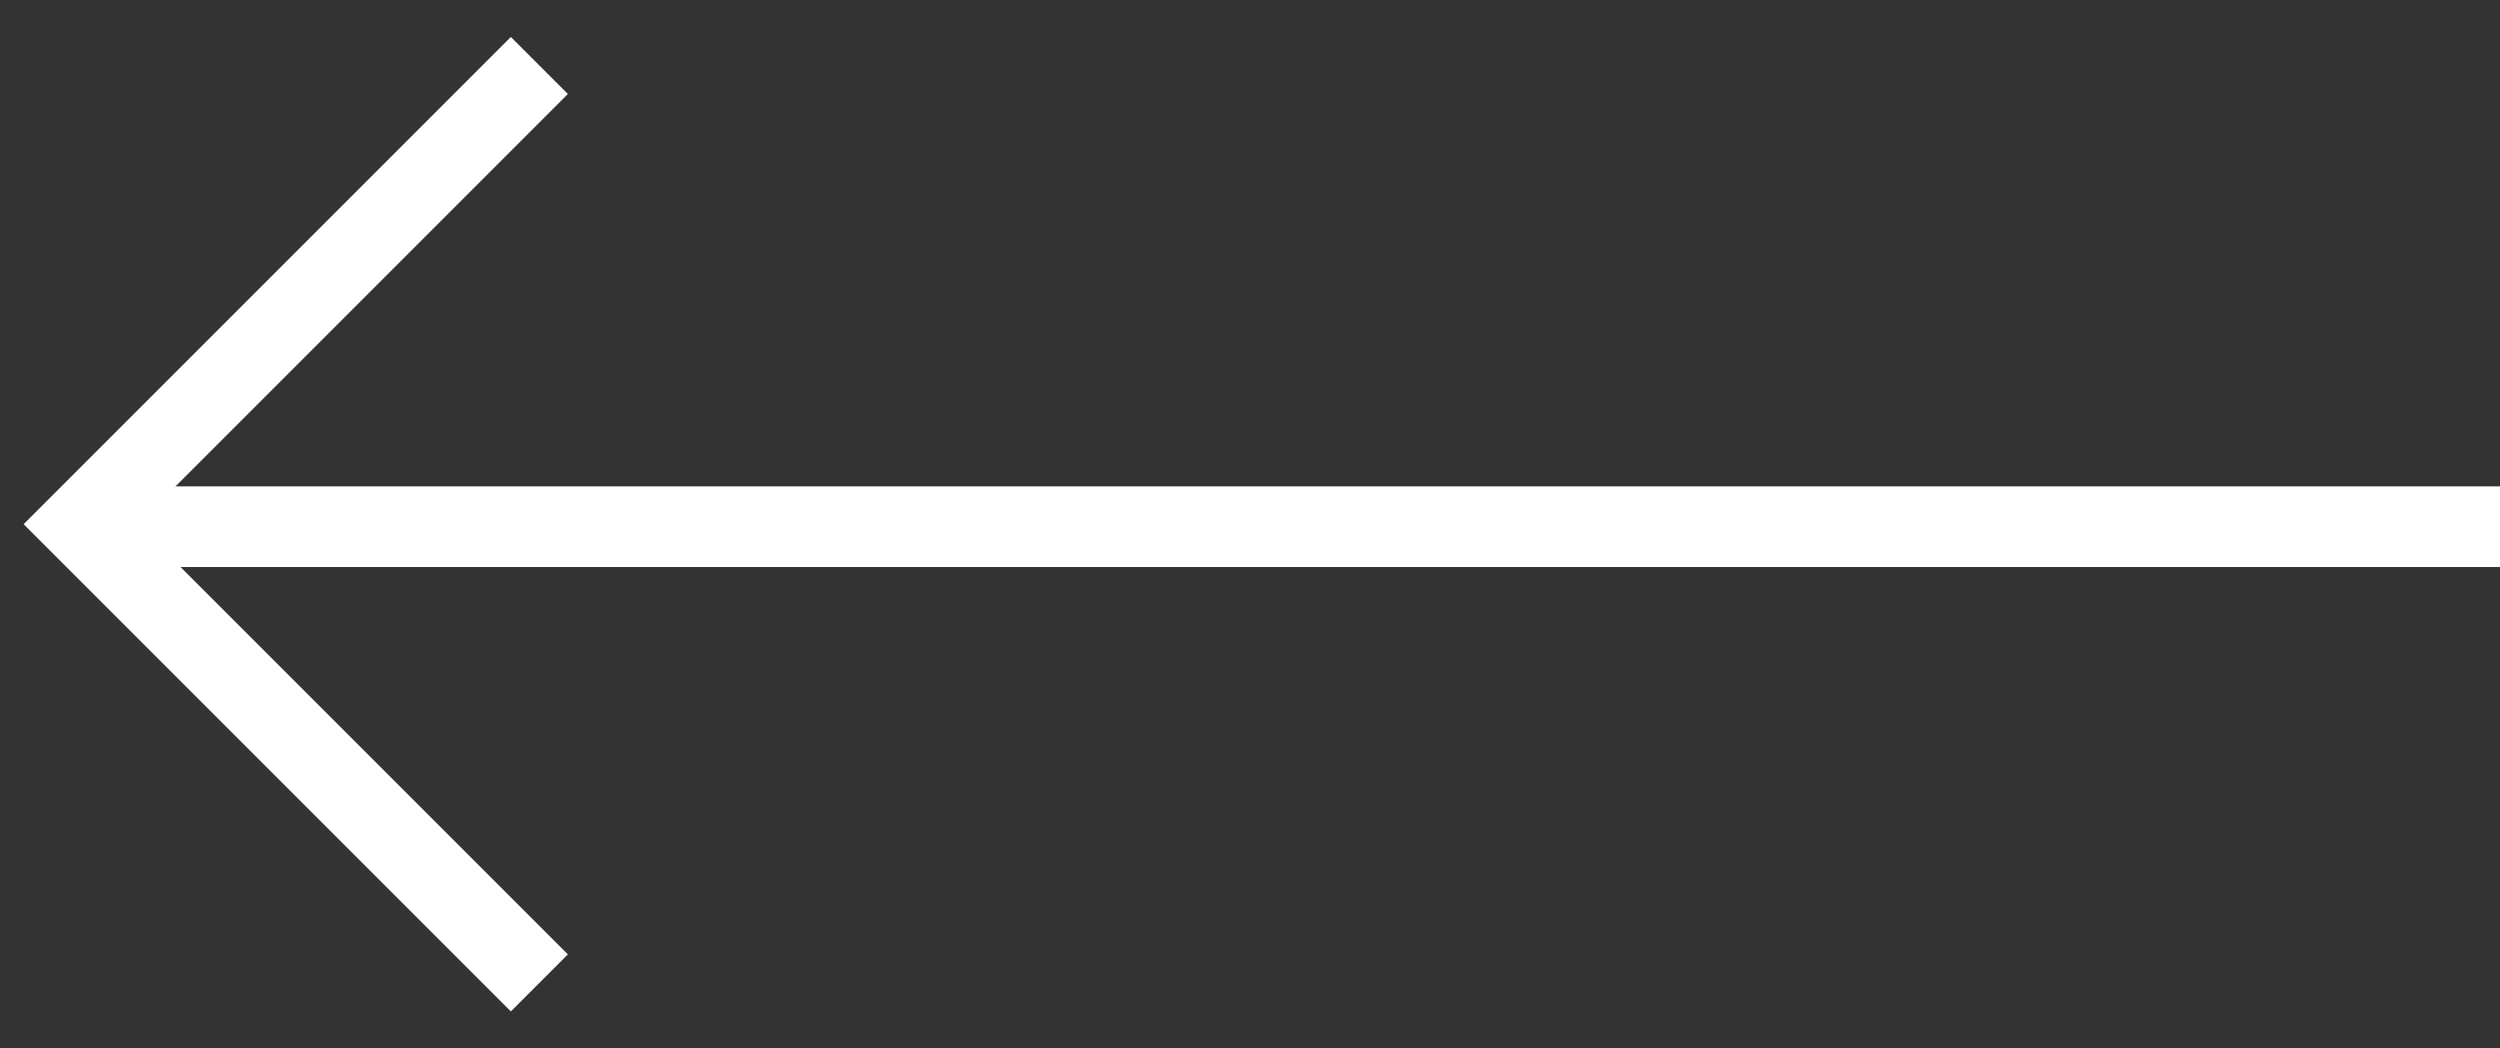
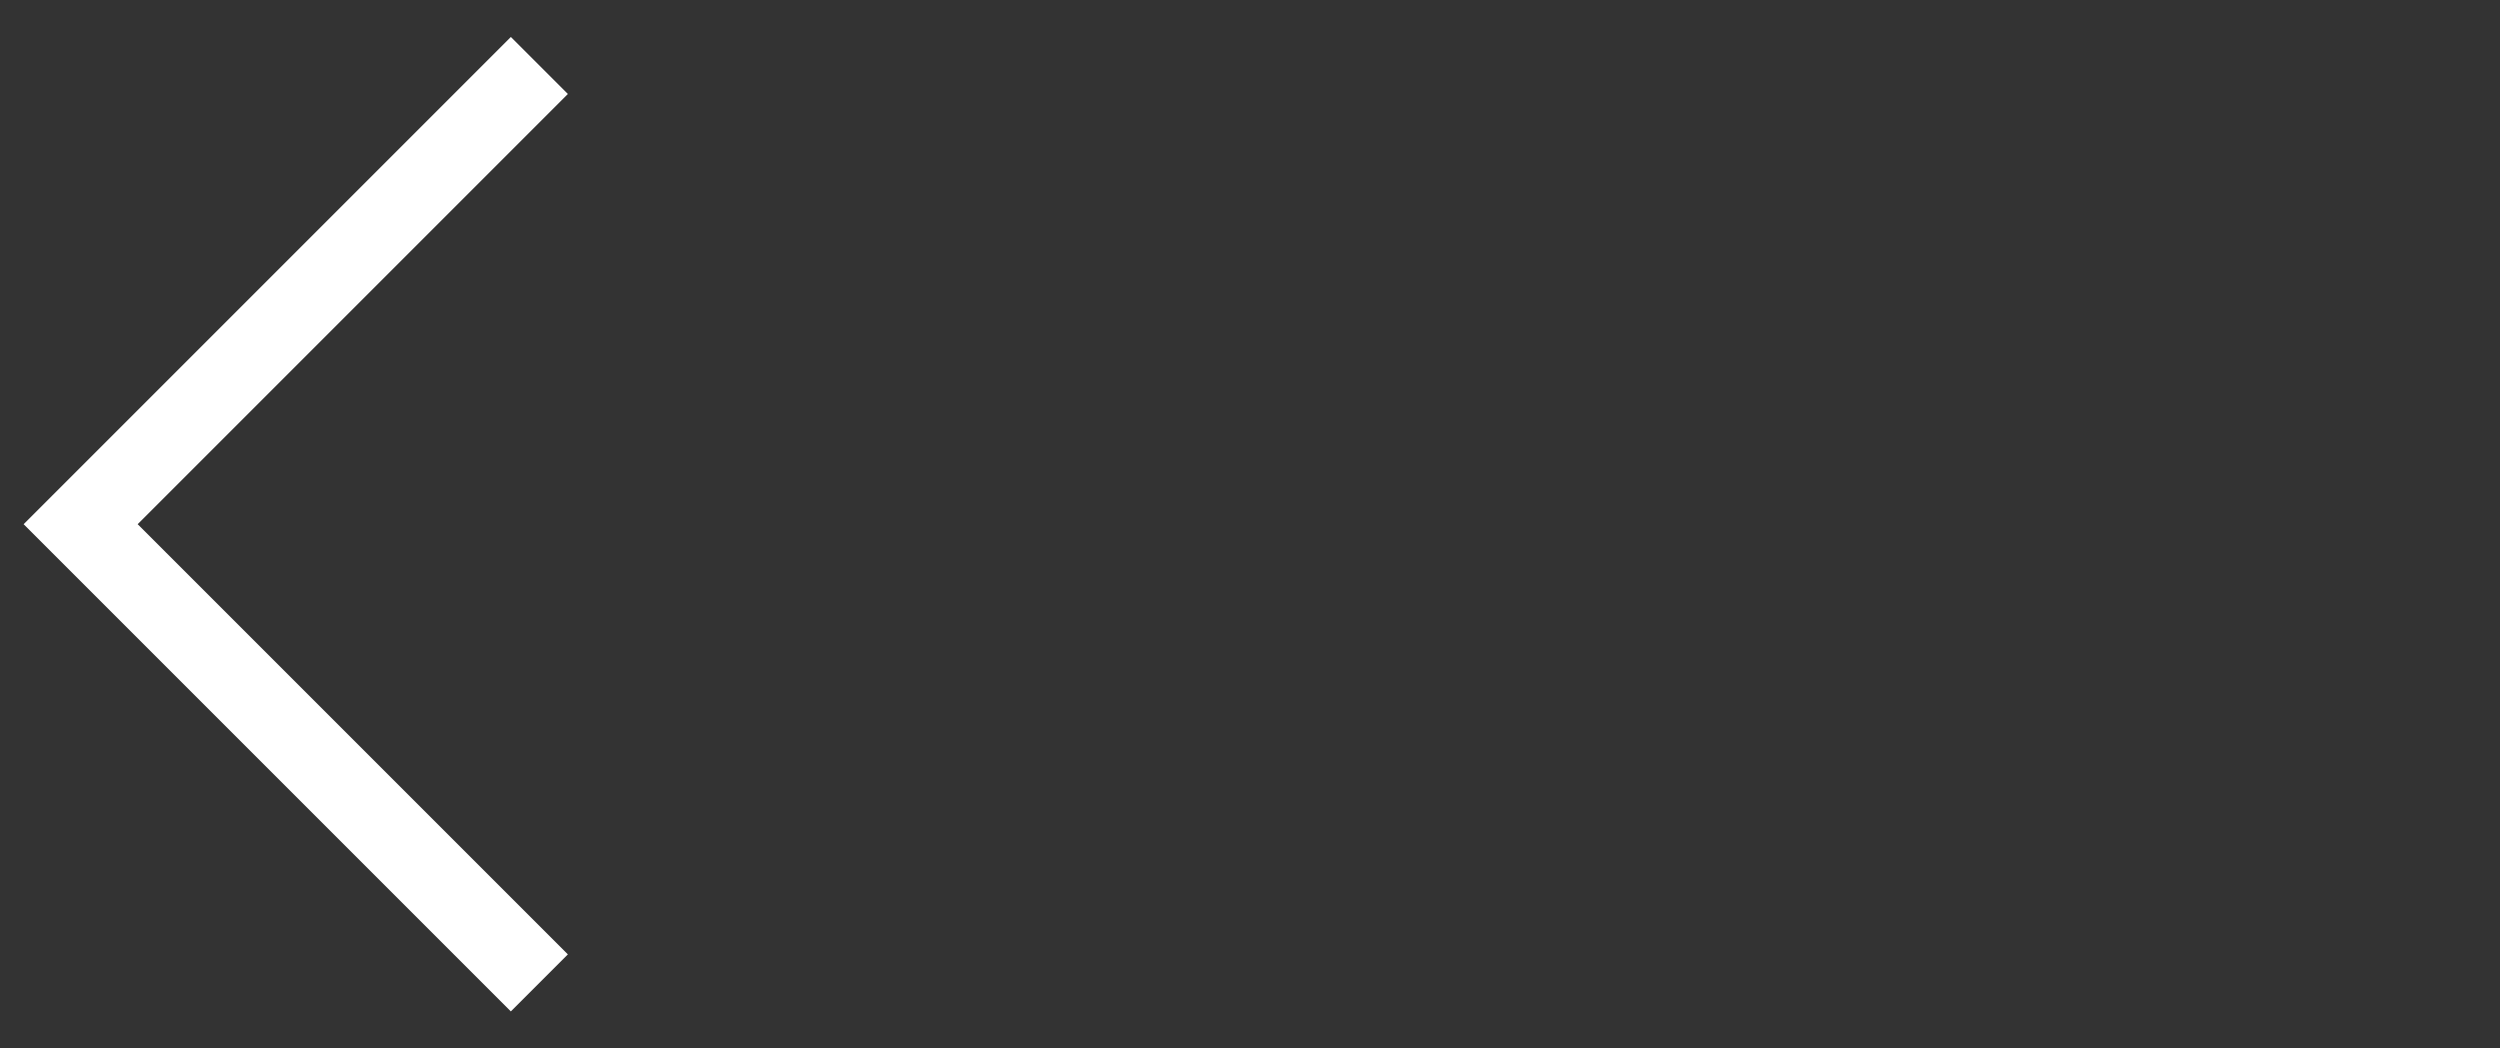
<svg xmlns="http://www.w3.org/2000/svg" width="31" height="13" viewBox="0 0 31 13" fill="none">
  <rect x="0" y="0" width="31" height="13" fill="#333333" stroke="none" />
-   <line y1="-0.5" x2="30" y2="-0.5" transform="matrix(-1 0 0 1 31 7.031)" stroke="white" />
  <path d="M6.688 0.812L1 6.5L6.688 12.188" stroke="white" />
</svg>